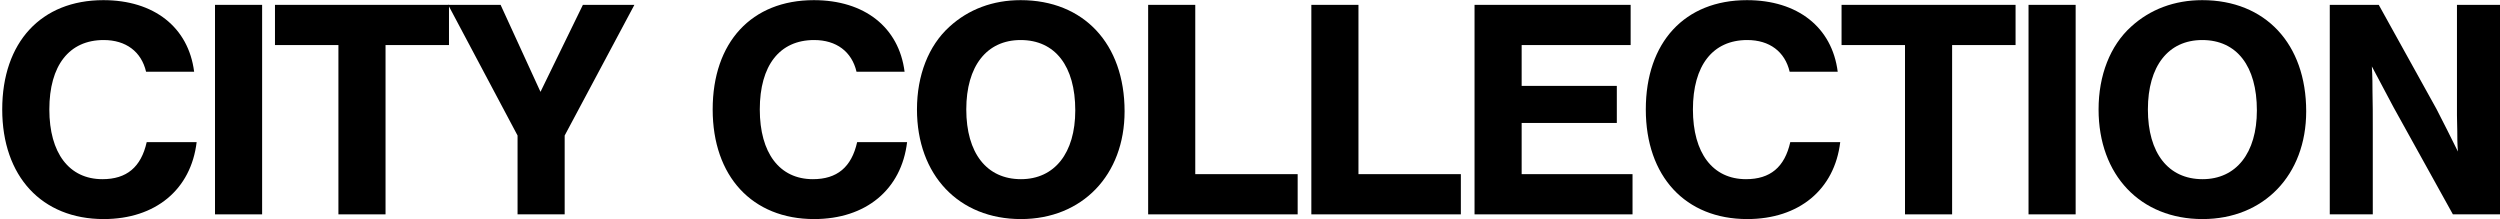
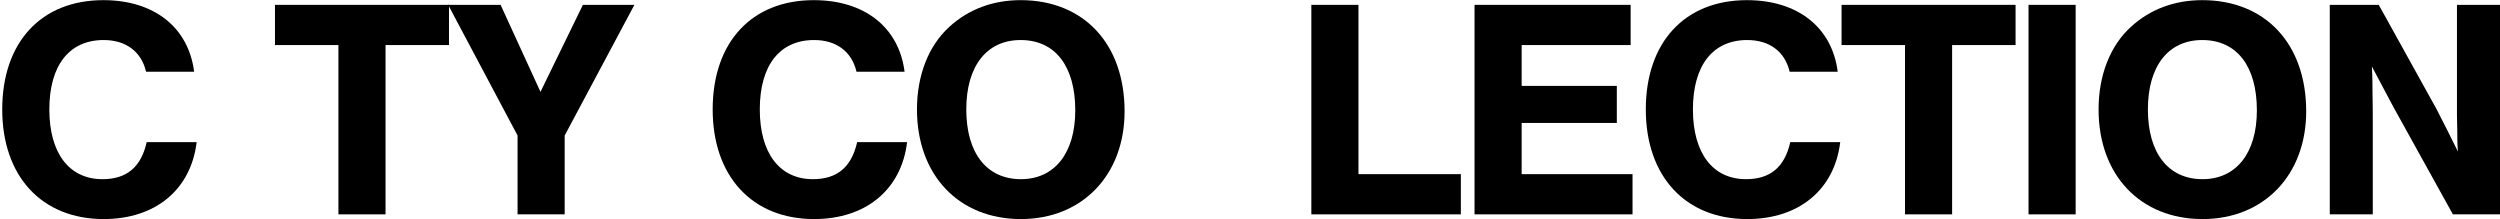
<svg xmlns="http://www.w3.org/2000/svg" width="1106" height="97" viewBox="0 0 1106 97" fill="none">
  <path d="M1106 94.831H1085.16L1058.9 47.447L1049.31 29.383C1049.59 34.247 1049.59 37.721 1049.59 40.5C1049.72 45.502 1049.72 50.921 1049.72 56.757V94.831H1030.69V2.148H1052.36L1077.93 48.281C1081.54 55.229 1083.91 60.092 1087.38 67.04C1087.1 63.288 1087.1 60.787 1087.1 58.008L1086.96 51.06V44.39V2.148H1106V94.831Z" fill="black" />
  <path d="M974.265 0.064C1002.19 0.064 1020.26 19.379 1020.26 49.254C1020.26 77.461 1001.5 96.915 974.404 96.915C946.891 96.915 928.41 77.461 928.41 48.42C928.41 33.274 933.551 20.212 942.722 11.875C951.199 4.094 962.037 0.064 974.265 0.064ZM974.265 17.711C959.258 17.711 950.226 29.244 950.226 48.42C950.226 67.735 959.258 79.268 974.404 79.268C989.272 79.268 998.443 67.735 998.443 48.837C998.443 29.244 989.55 17.711 974.265 17.711Z" fill="black" />
  <path d="M918.265 2.148V94.831H897.422V2.148H918.265Z" fill="black" />
  <path d="M863.615 19.934V94.831H842.772V19.934H814.703V2.148H891.684V19.934H863.615Z" fill="black" />
  <path d="M813.005 31.745H791.745C789.661 22.852 782.852 17.711 772.987 17.711C757.702 17.711 748.948 28.966 748.948 48.42C748.948 67.735 757.702 79.268 772.431 79.268C783.13 79.268 789.522 73.987 792.023 62.871H814.117C811.616 83.853 795.914 96.915 772.987 96.915C745.613 96.915 728.104 78.017 728.104 48.42C728.104 18.684 745.335 0.064 772.848 0.064C795.219 0.064 810.504 12.014 813.005 31.745Z" fill="black" />
  <path d="M721.396 2.148V19.934H673.179V37.998H715.282V54.395H673.179V77.044H722.23V94.831H652.336V2.148H721.396Z" fill="black" />
  <path d="M600.983 2.148V77.044H646.282V94.831H580.14V2.148H600.983Z" fill="black" />
-   <path d="M528.786 2.148V77.044H574.085V94.831H507.943V2.148H528.786Z" fill="black" />
  <path d="M451.522 0.064C479.452 0.064 497.516 19.379 497.516 49.254C497.516 77.461 478.757 96.915 451.661 96.915C424.148 96.915 405.667 77.461 405.667 48.42C405.667 33.274 410.808 20.212 419.979 11.875C428.455 4.094 439.294 0.064 451.522 0.064ZM451.522 17.711C436.515 17.711 427.483 29.244 427.483 48.42C427.483 67.735 436.515 79.268 451.661 79.268C466.529 79.268 475.7 67.735 475.7 48.837C475.7 29.244 466.807 17.711 451.522 17.711Z" fill="black" />
  <path d="M400.188 31.745H378.928C376.844 22.852 370.035 17.711 360.169 17.711C344.884 17.711 336.13 28.966 336.13 48.42C336.13 67.735 344.884 79.268 359.613 79.268C370.313 79.268 376.705 73.987 379.206 62.871H401.3C398.798 83.853 383.097 96.915 360.169 96.915C332.795 96.915 315.287 78.017 315.287 48.42C315.287 18.684 332.517 0.064 360.03 0.064C382.402 0.064 397.687 12.014 400.188 31.745Z" fill="black" />
  <path d="M249.811 59.953V94.831H228.968V59.953L198.259 2.148H221.464L239.111 40.639L257.87 2.148H280.658L249.811 59.953Z" fill="black" />
  <path d="M170.561 19.934V94.831H149.718V19.934H121.649V2.148H198.63V19.934H170.561Z" fill="black" />
-   <path d="M115.963 2.148V94.831H95.12V2.148H115.963Z" fill="black" />
  <path d="M85.886 31.745H64.626C62.542 22.852 55.733 17.711 45.867 17.711C30.582 17.711 21.828 28.966 21.828 48.42C21.828 67.735 30.582 79.268 45.312 79.268C56.011 79.268 62.403 73.987 64.904 62.871H86.998C84.497 83.853 68.795 96.915 45.867 96.915C18.494 96.915 0.985 78.017 0.985 48.42C0.985 18.684 18.216 0.064 45.728 0.064C68.1 0.064 83.385 12.014 85.886 31.745Z" fill="black" />
</svg>